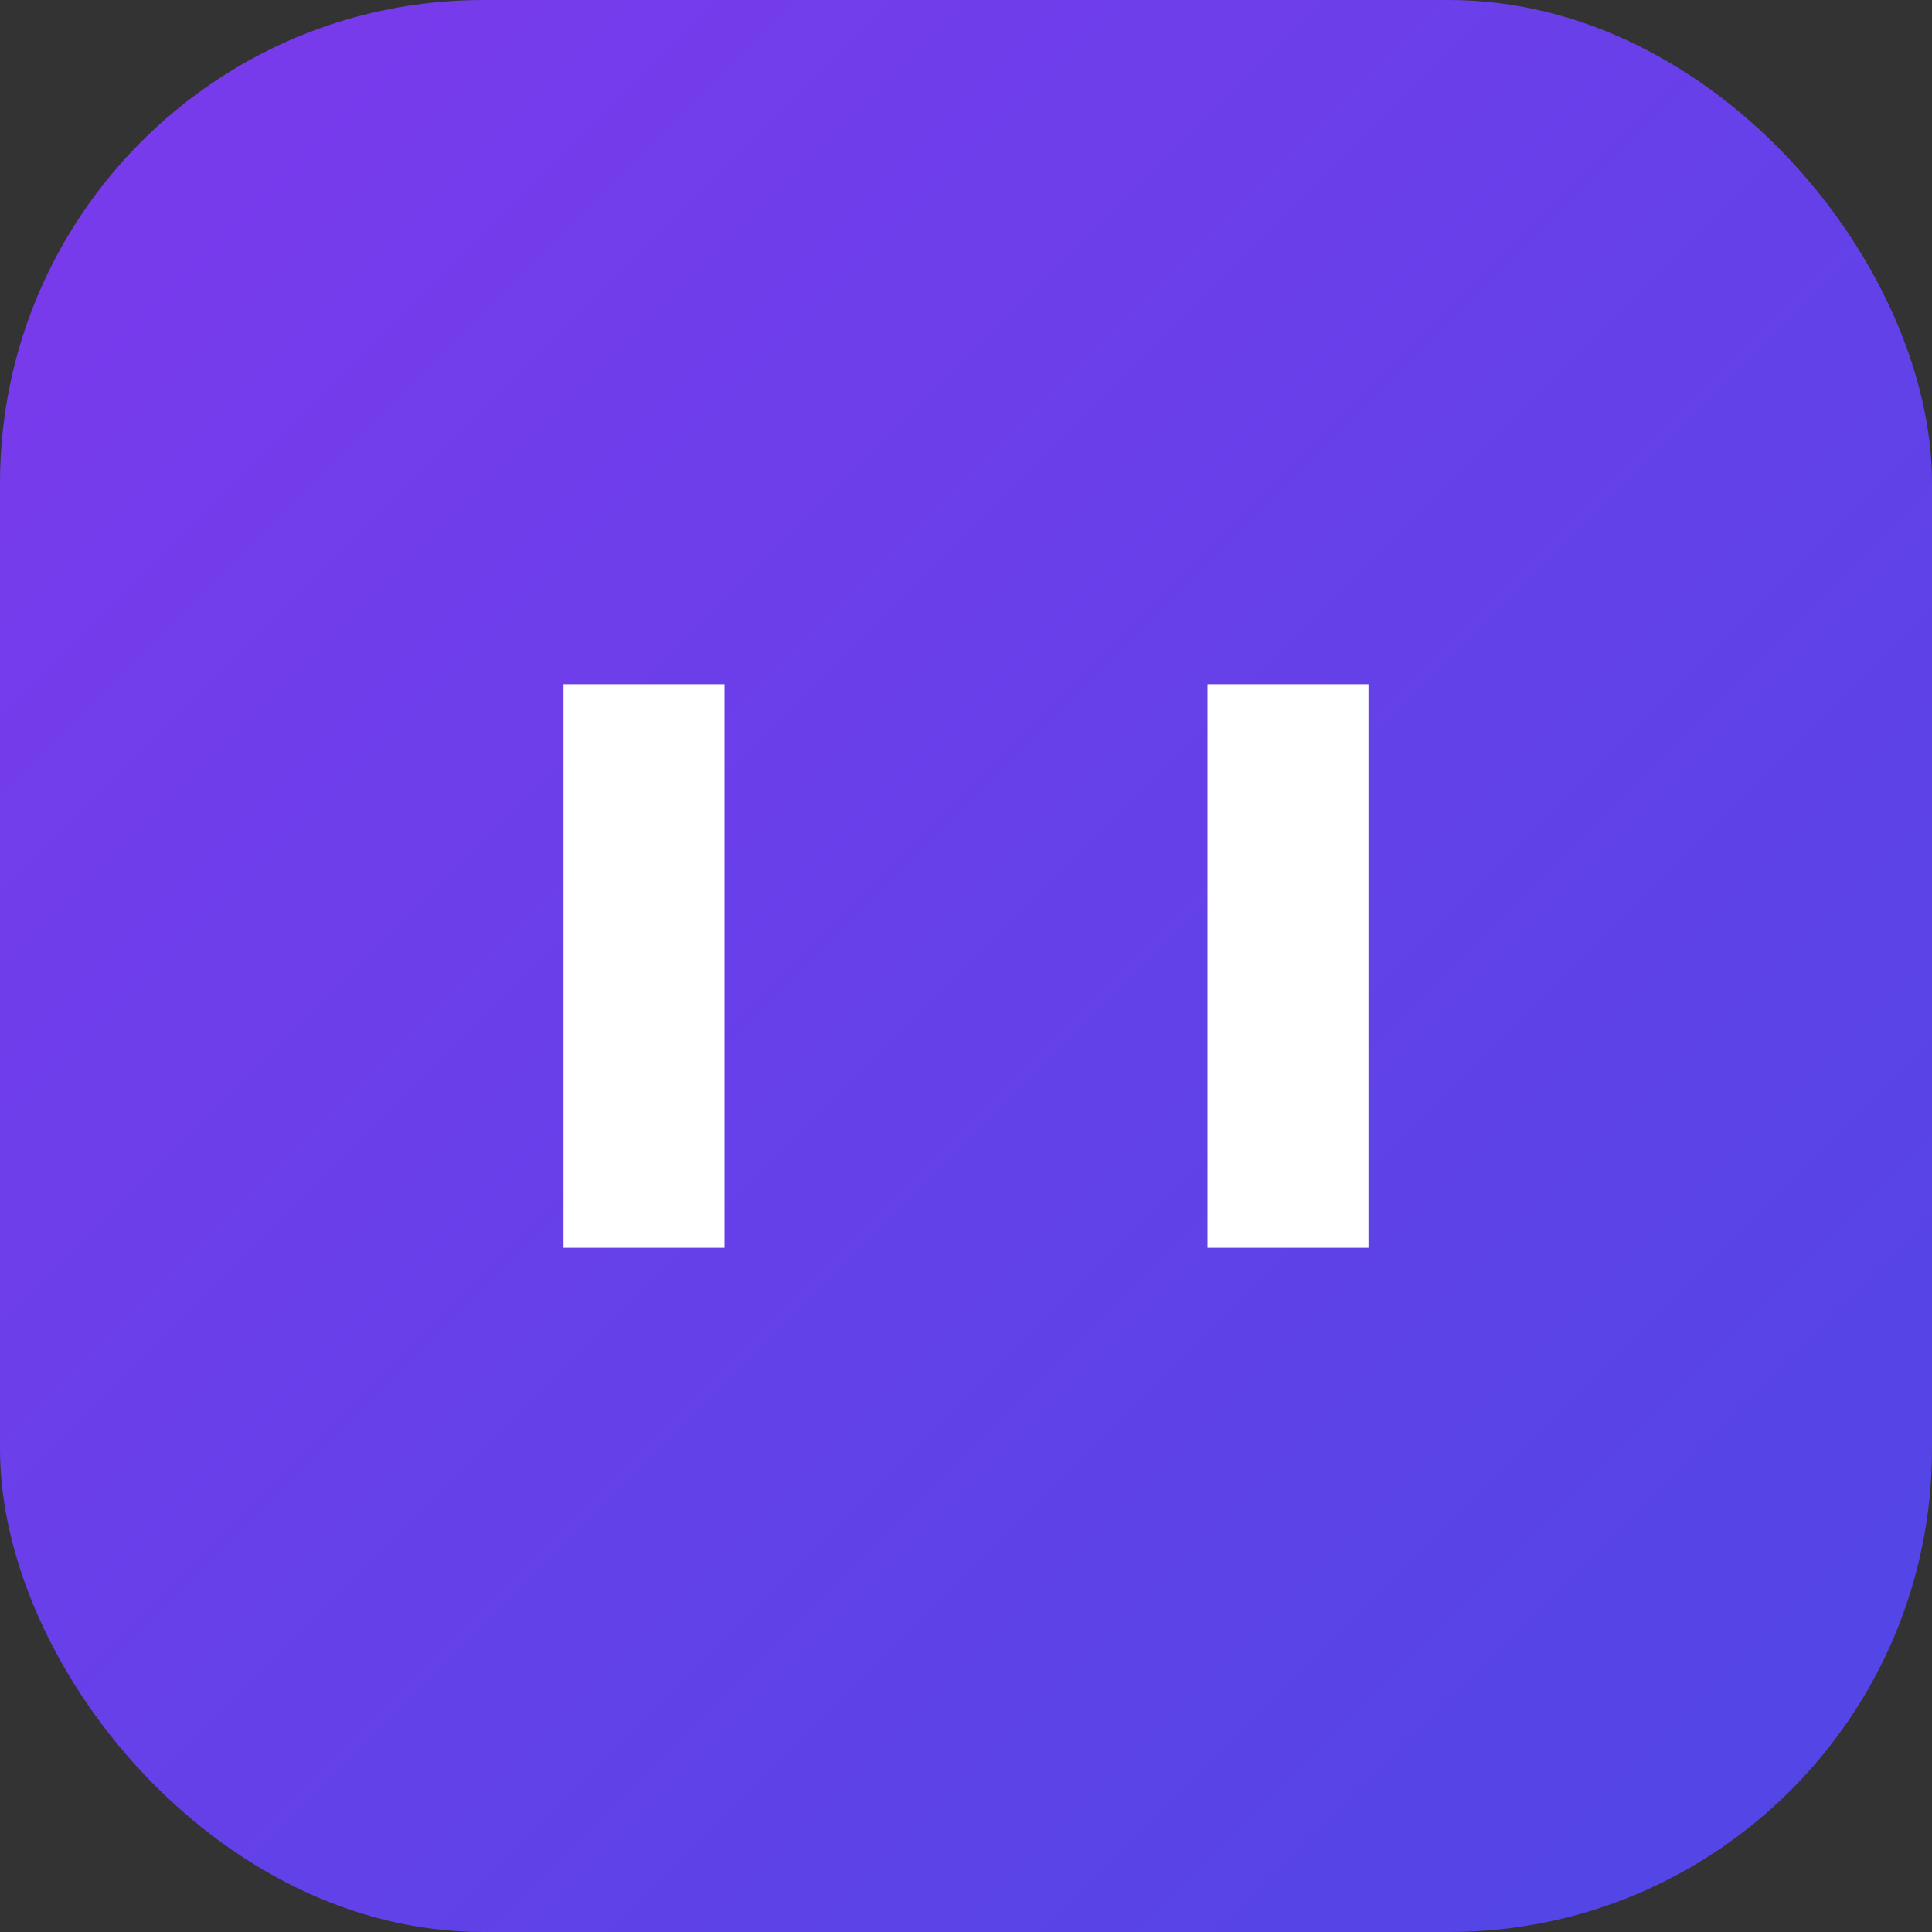
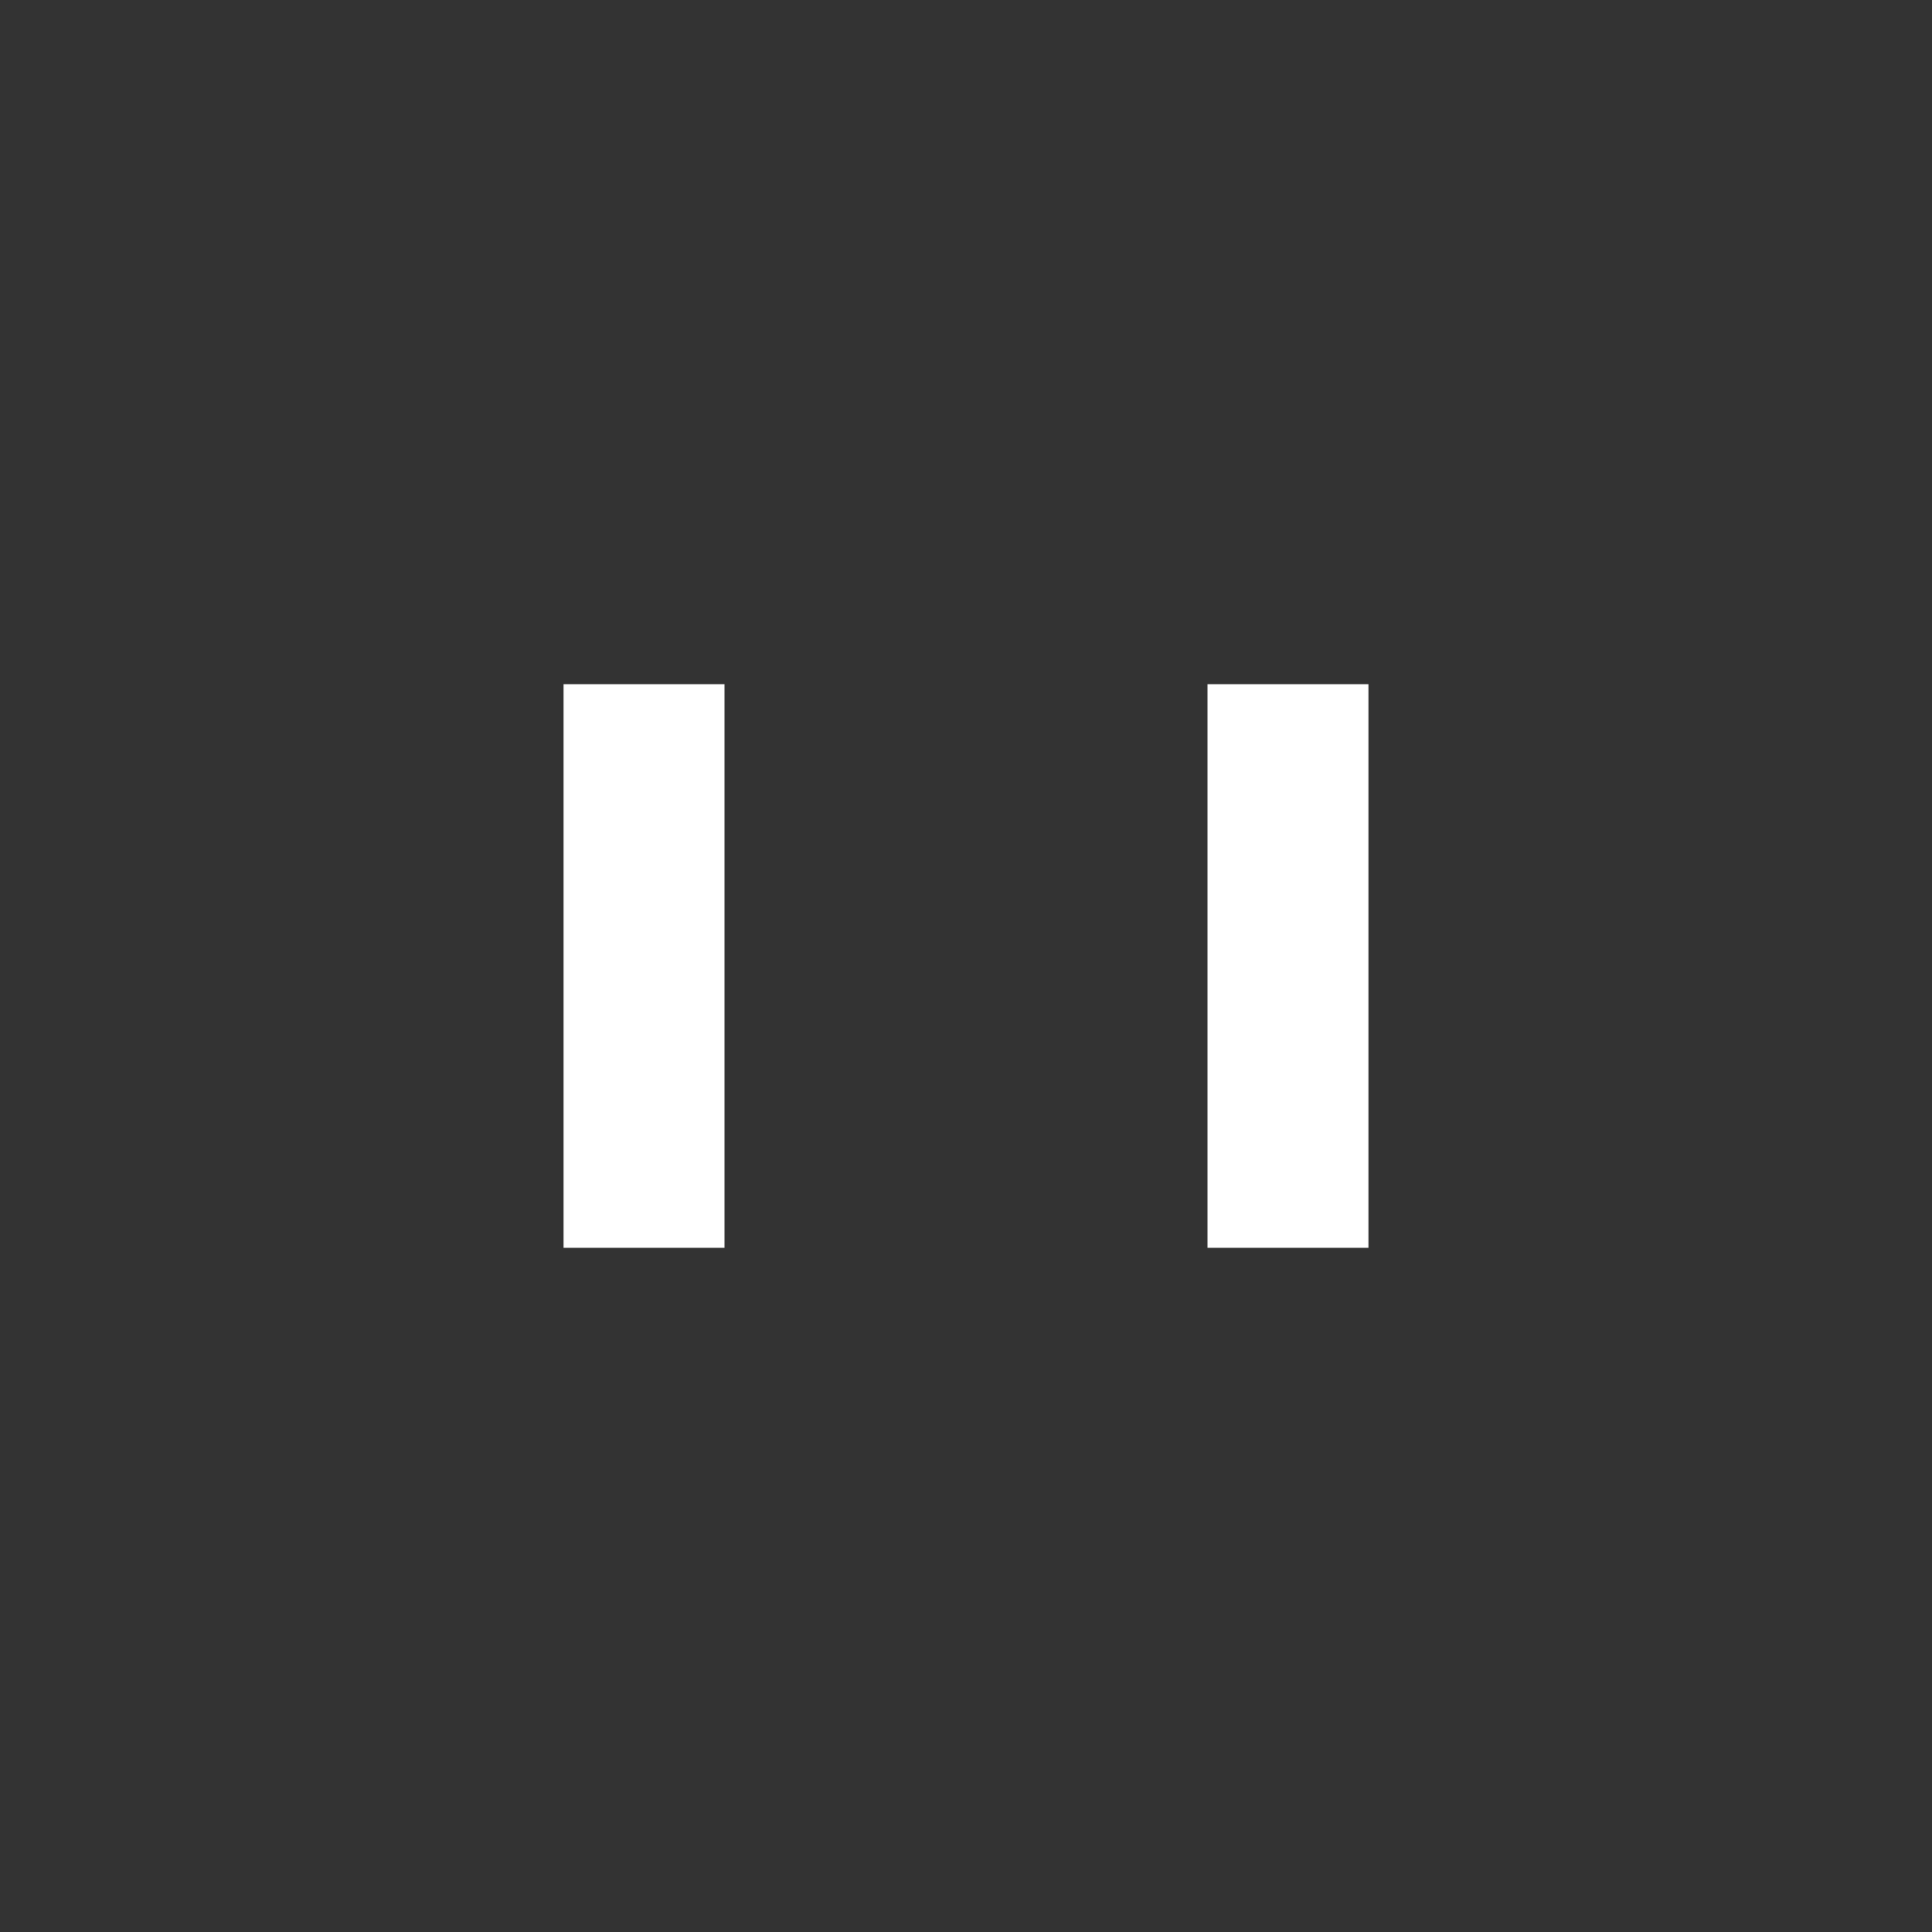
<svg xmlns="http://www.w3.org/2000/svg" viewBox="0 0 48 48" role="img" aria-label="NetTools">
  <rect x="0" y="0" width="48" height="48" fill="#333333" stroke="none" />
  <defs>
    <linearGradient id="g" x1="0" y1="0" x2="1" y2="1">
      <stop offset="0" stop-color="#7c3aed" />
      <stop offset="1" stop-color="#4f46e5" />
    </linearGradient>
  </defs>
-   <rect width="48" height="48" rx="12" fill="url(#g)" />
  <path d="M14 31V17h4l12 14V17h4v14h-4l-12-14v14z" fill="#fff" />
</svg>